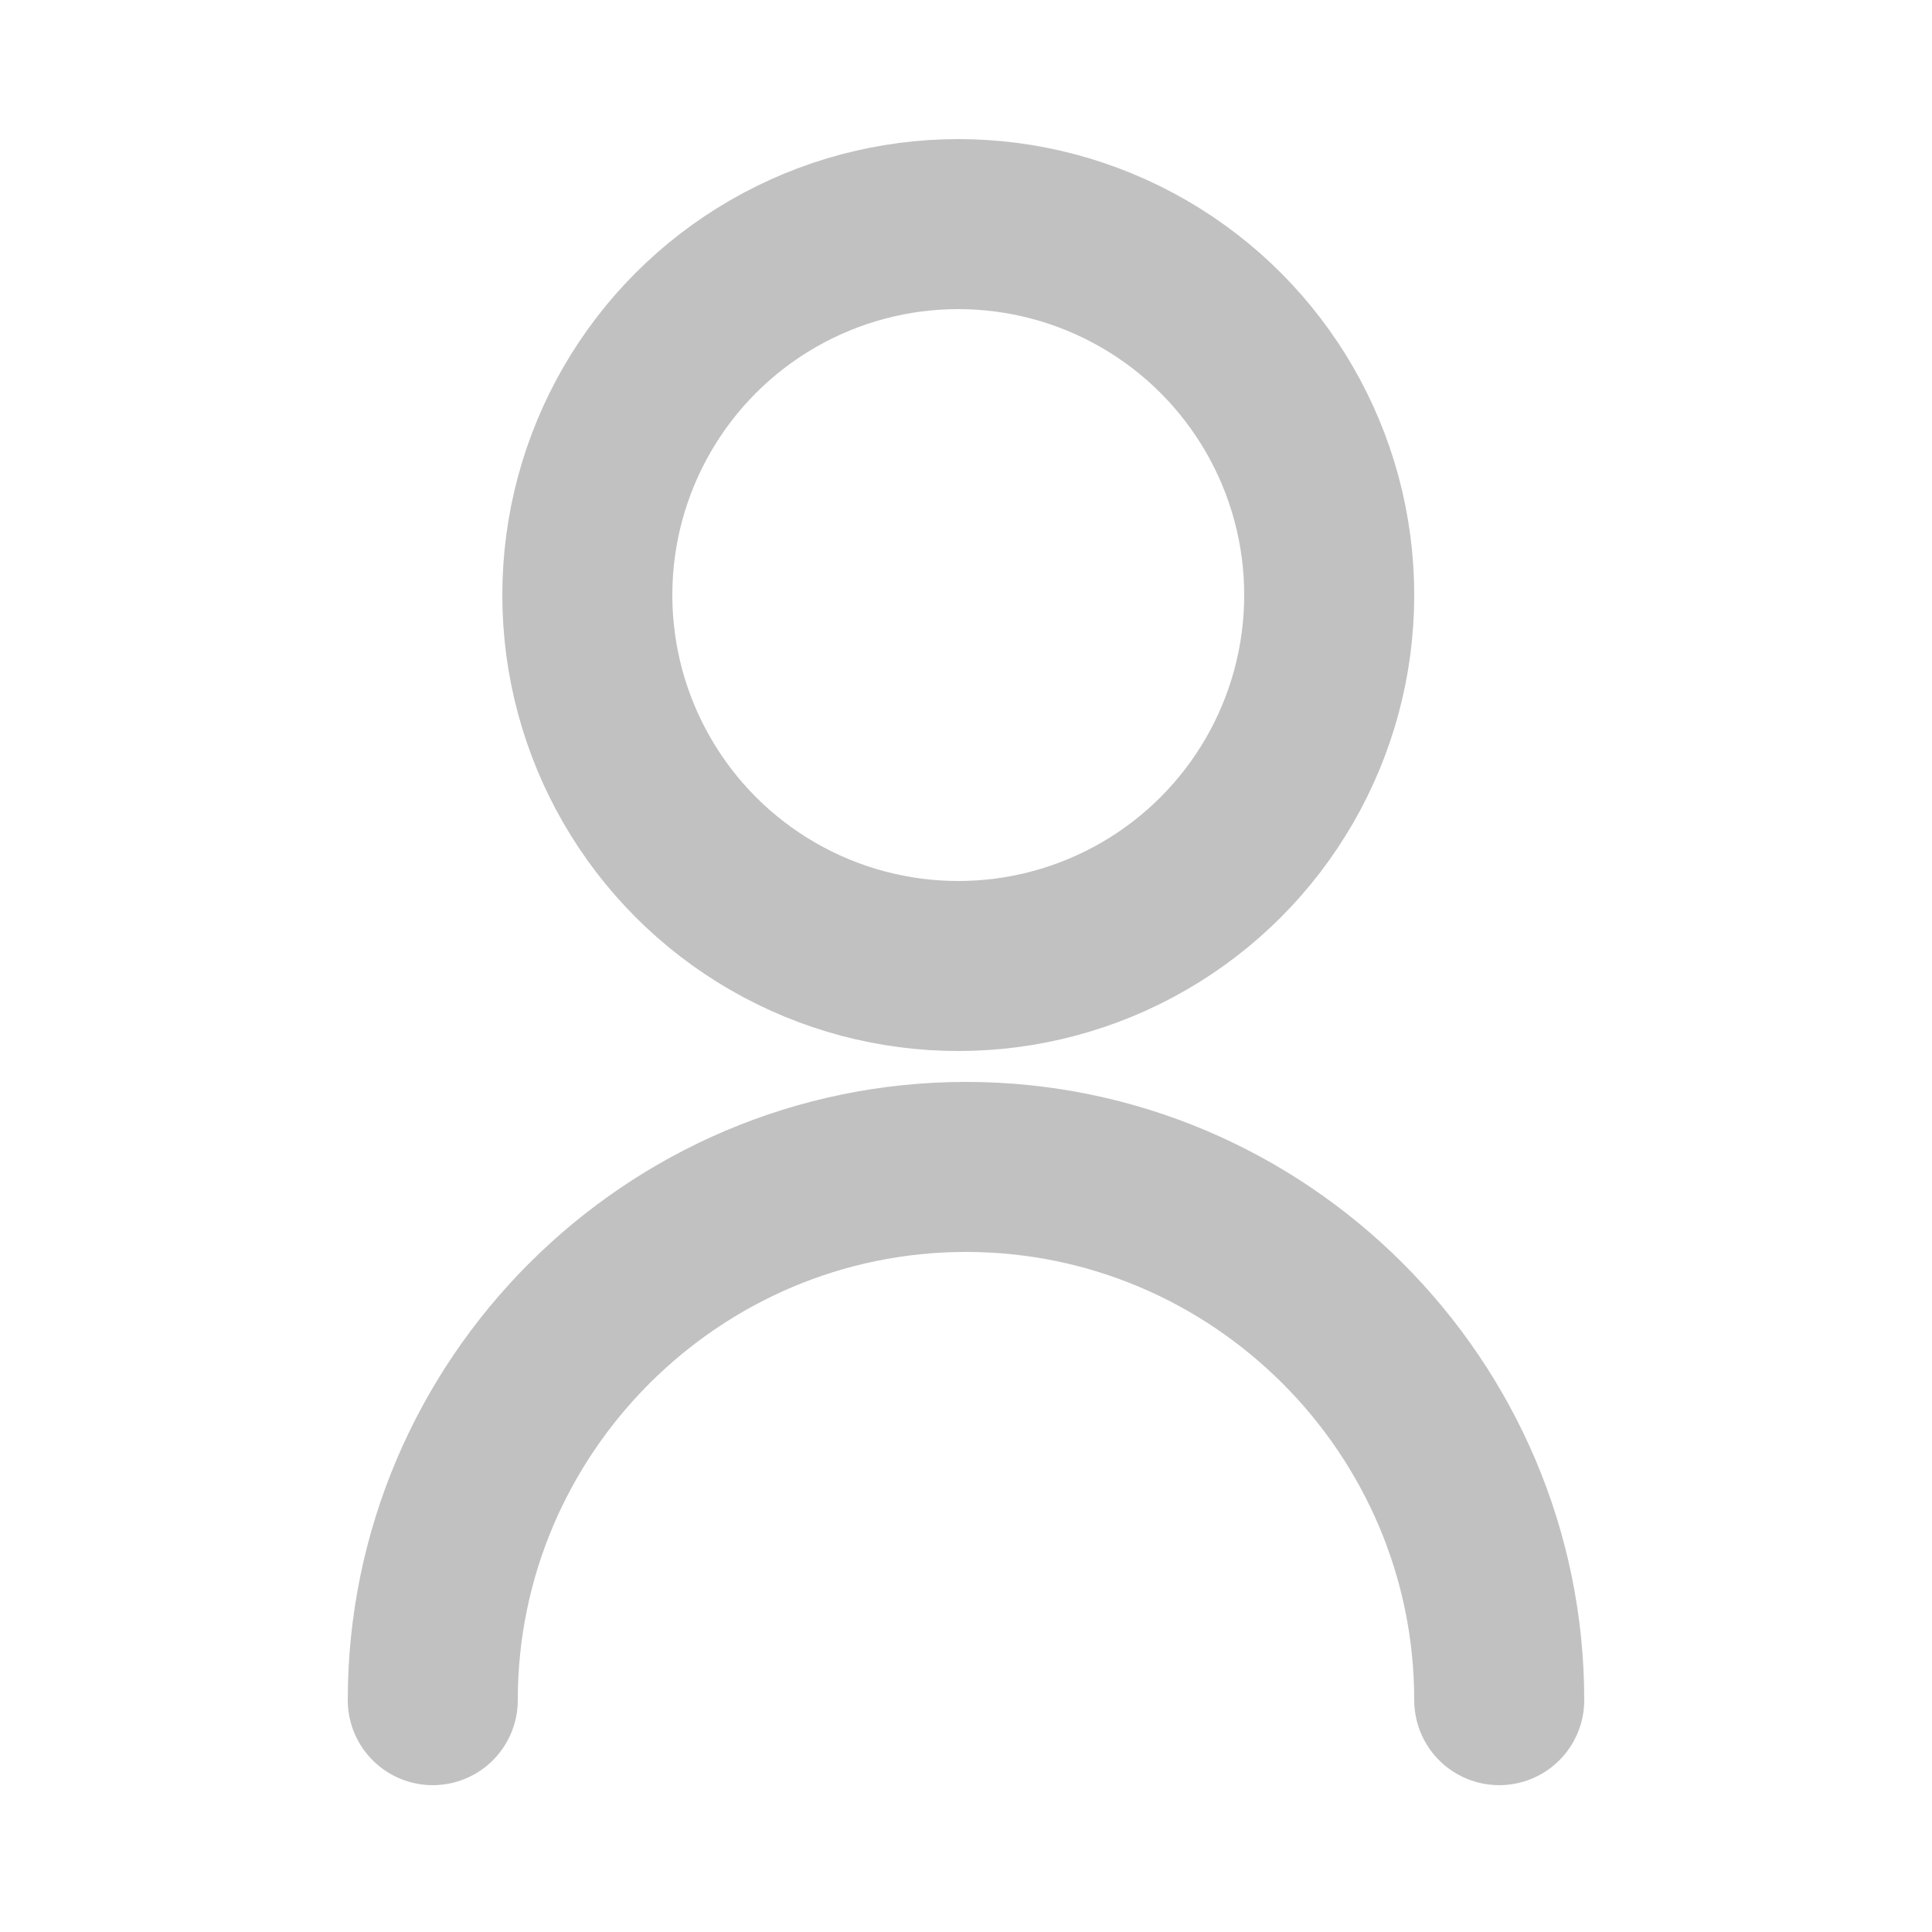
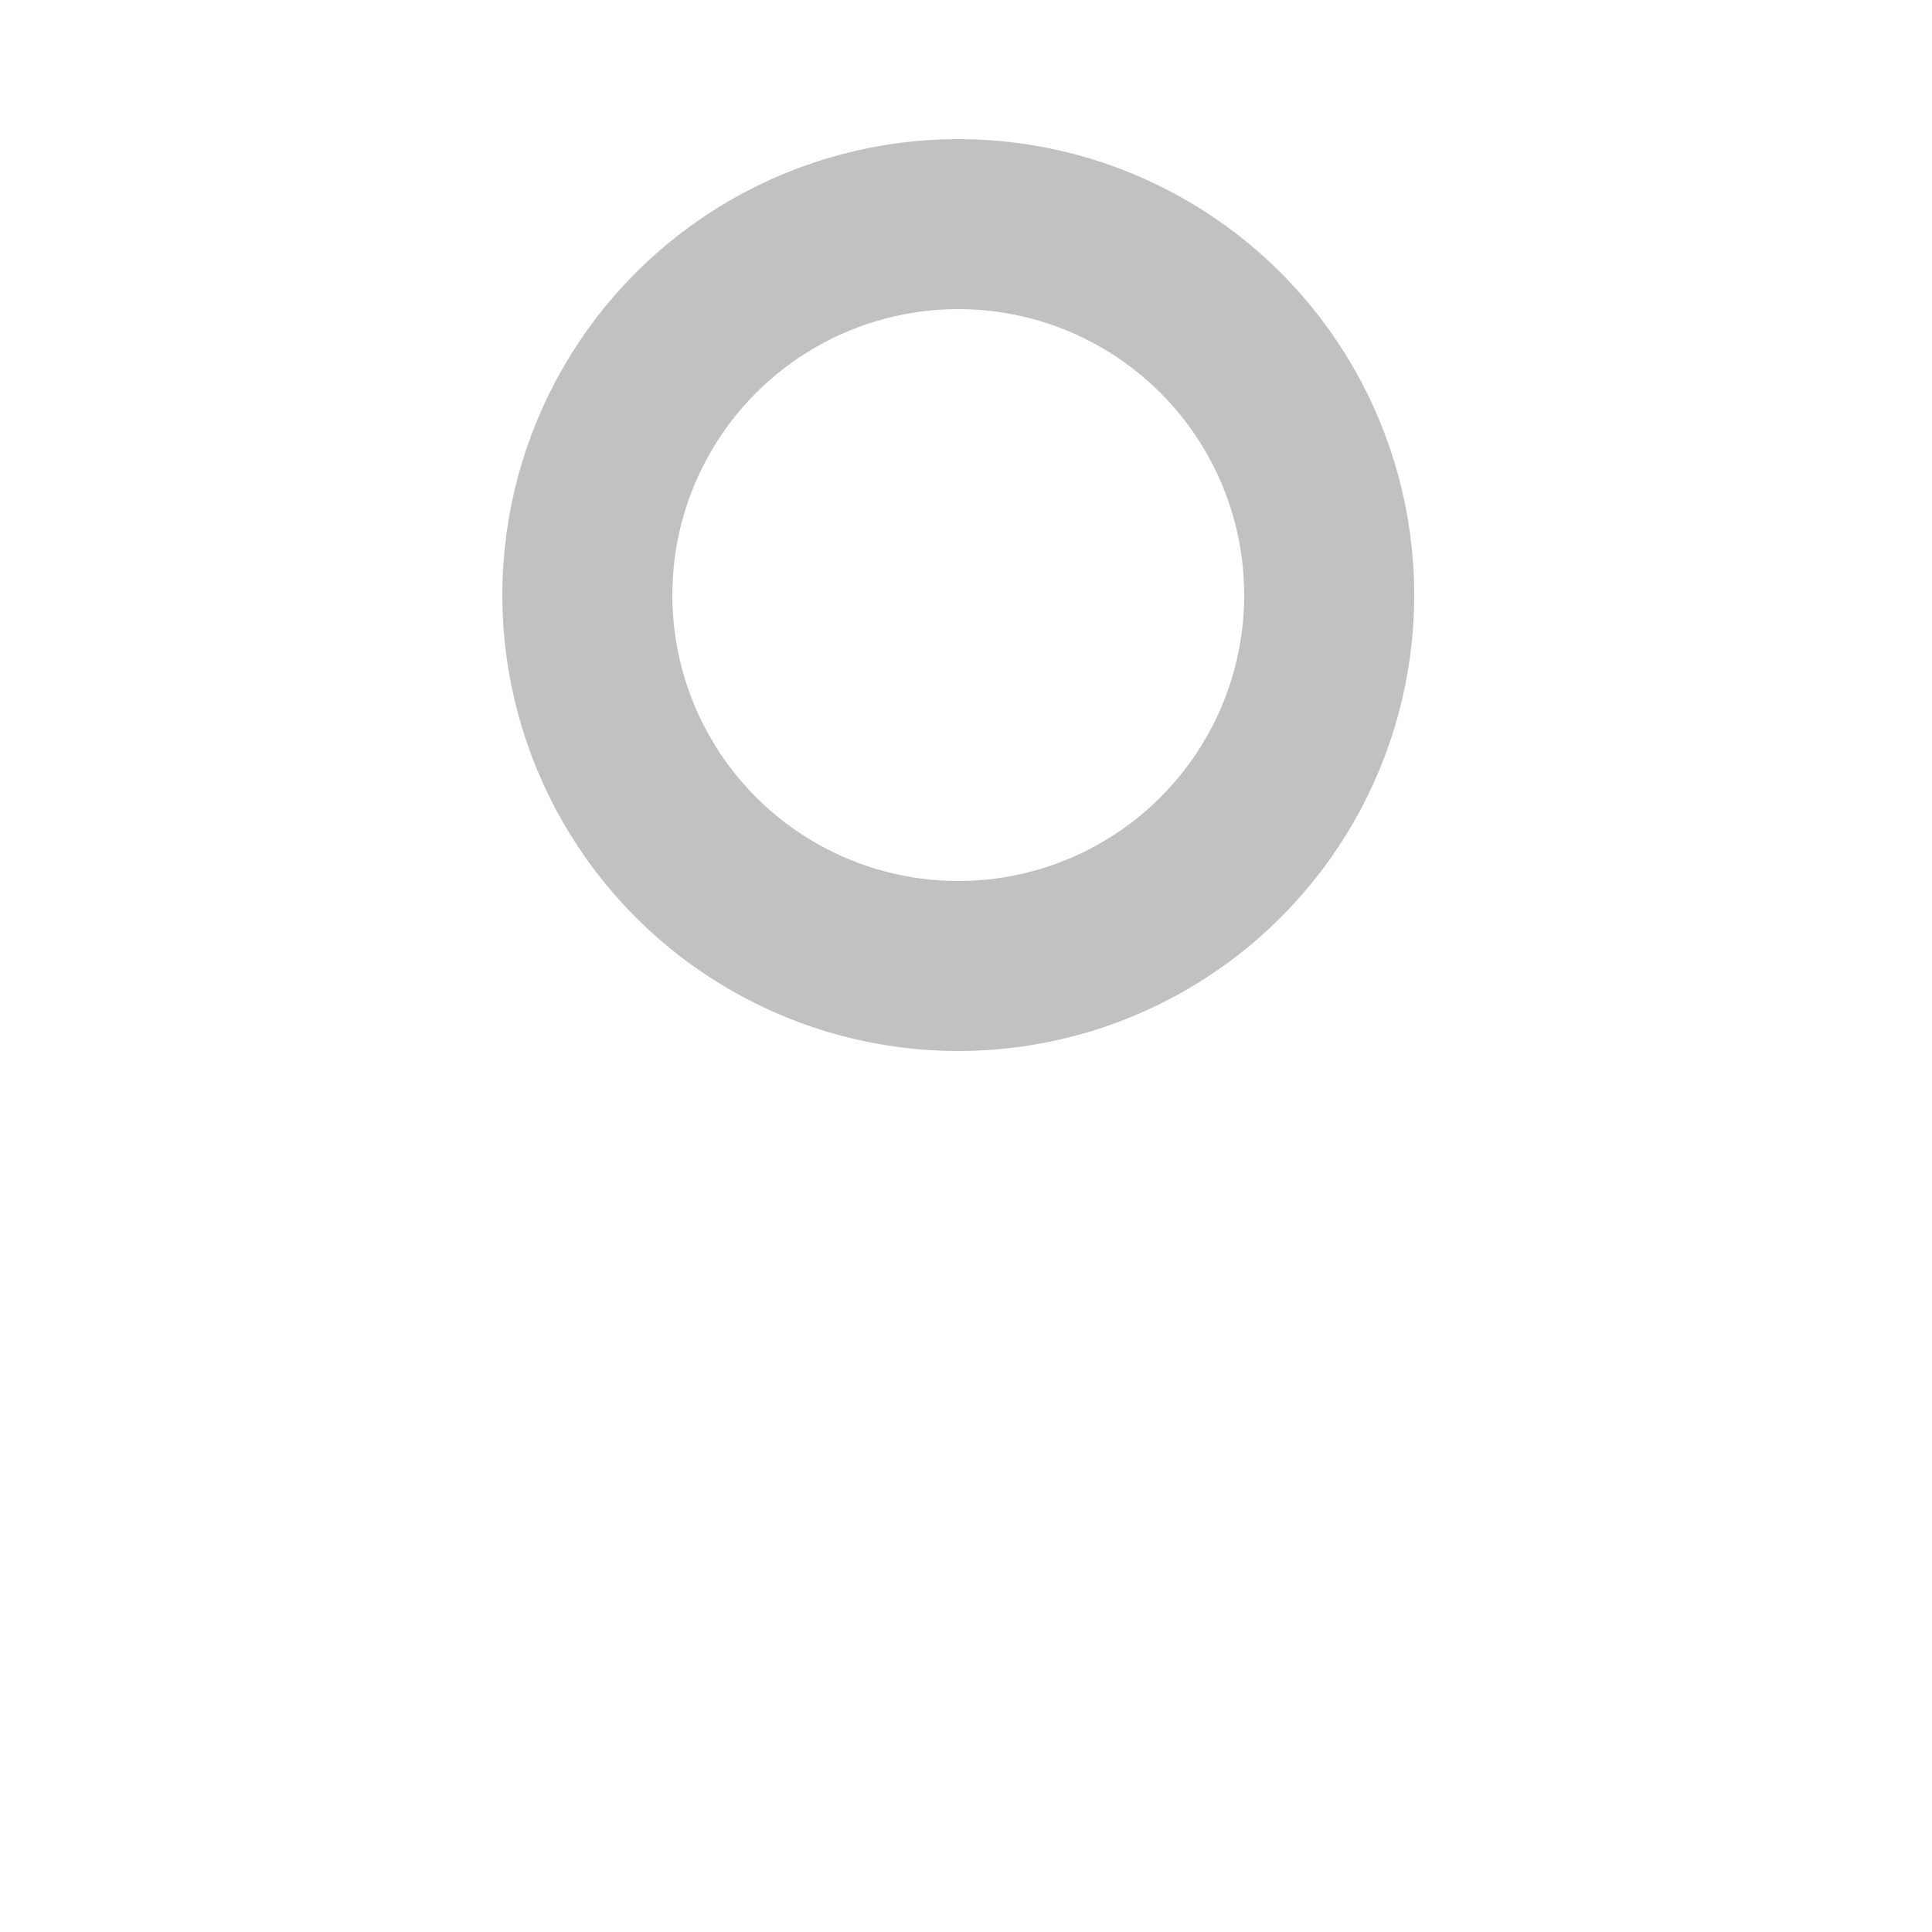
<svg xmlns="http://www.w3.org/2000/svg" version="1.1" id="Ebene_1" x="0px" y="0px" viewBox="0 0 25 25" style="enable-background:new 0 0 25 25;" xml:space="preserve">
  <style type="text/css">
	.st0{fill:#363E51;}
	.st1{fill:none;stroke:#000000;stroke-width:7;stroke-linecap:round;stroke-miterlimit:10;}
	.st2{fill:none;stroke:#000000;stroke-width:2;stroke-linecap:round;stroke-miterlimit:10;}
	.st3{fill:#2E2E2A;}
	.st4{fill:#FFFFFF;}
	.st5{fill:none;stroke:#363E51;stroke-width:3;stroke-linecap:round;stroke-linejoin:round;stroke-miterlimit:10;}
	.st6{fill:none;stroke:#363E51;stroke-width:2;stroke-linecap:round;stroke-linejoin:round;stroke-miterlimit:10;}
	.st7{fill:none;stroke:#FFFFFF;stroke-width:3;stroke-linecap:round;stroke-linejoin:round;stroke-miterlimit:10;}
	.st8{fill:none;stroke:#FFFFFF;stroke-width:2;stroke-linecap:round;stroke-linejoin:round;stroke-miterlimit:10;}
	
		.st9{fill-rule:evenodd;clip-rule:evenodd;fill:none;stroke:#C1C1C1;stroke-width:2;stroke-linecap:round;stroke-linejoin:round;stroke-miterlimit:10;}
	.st10{fill-rule:evenodd;clip-rule:evenodd;fill:#C1C1C1;}
	
		.st11{fill-rule:evenodd;clip-rule:evenodd;fill:none;stroke:#C1C1C1;stroke-linecap:round;stroke-linejoin:round;stroke-miterlimit:10;}
	
		.st12{fill-rule:evenodd;clip-rule:evenodd;fill:none;stroke:#363E51;stroke-width:2;stroke-linecap:round;stroke-linejoin:round;stroke-miterlimit:10;}
	.st13{fill-rule:evenodd;clip-rule:evenodd;fill:#363E51;}
	
		.st14{fill-rule:evenodd;clip-rule:evenodd;fill:none;stroke:#363E51;stroke-linecap:round;stroke-linejoin:round;stroke-miterlimit:10;}
	.st15{fill:none;stroke:#C1C1C1;stroke-linecap:round;stroke-linejoin:round;stroke-miterlimit:10;}
	.st16{fill:none;stroke:#C1C1C1;stroke-width:2;stroke-linecap:round;stroke-linejoin:round;stroke-miterlimit:10;}
	.st17{fill:none;stroke:#363E51;stroke-linecap:round;stroke-linejoin:round;stroke-miterlimit:10;}
	.st18{fill:none;stroke:#C1C1C1;stroke-width:2.2;stroke-linecap:round;stroke-linejoin:round;stroke-miterlimit:10;}
	.st19{fill:none;stroke:#363E51;stroke-width:2.2;stroke-linecap:round;stroke-linejoin:round;stroke-miterlimit:10;}
	.st20{fill:#C1C1C1;stroke:#C1C1C1;stroke-width:0.5;stroke-miterlimit:10;}
</style>
  <g>
    <circle class="st18" cx="12.4" cy="7.7" r="4.8" />
-     <path class="st18" d="M5.6,22c0-3.8,3.1-6.9,6.9-6.9s6.9,3.1,6.9,6.9" />
  </g>
</svg>